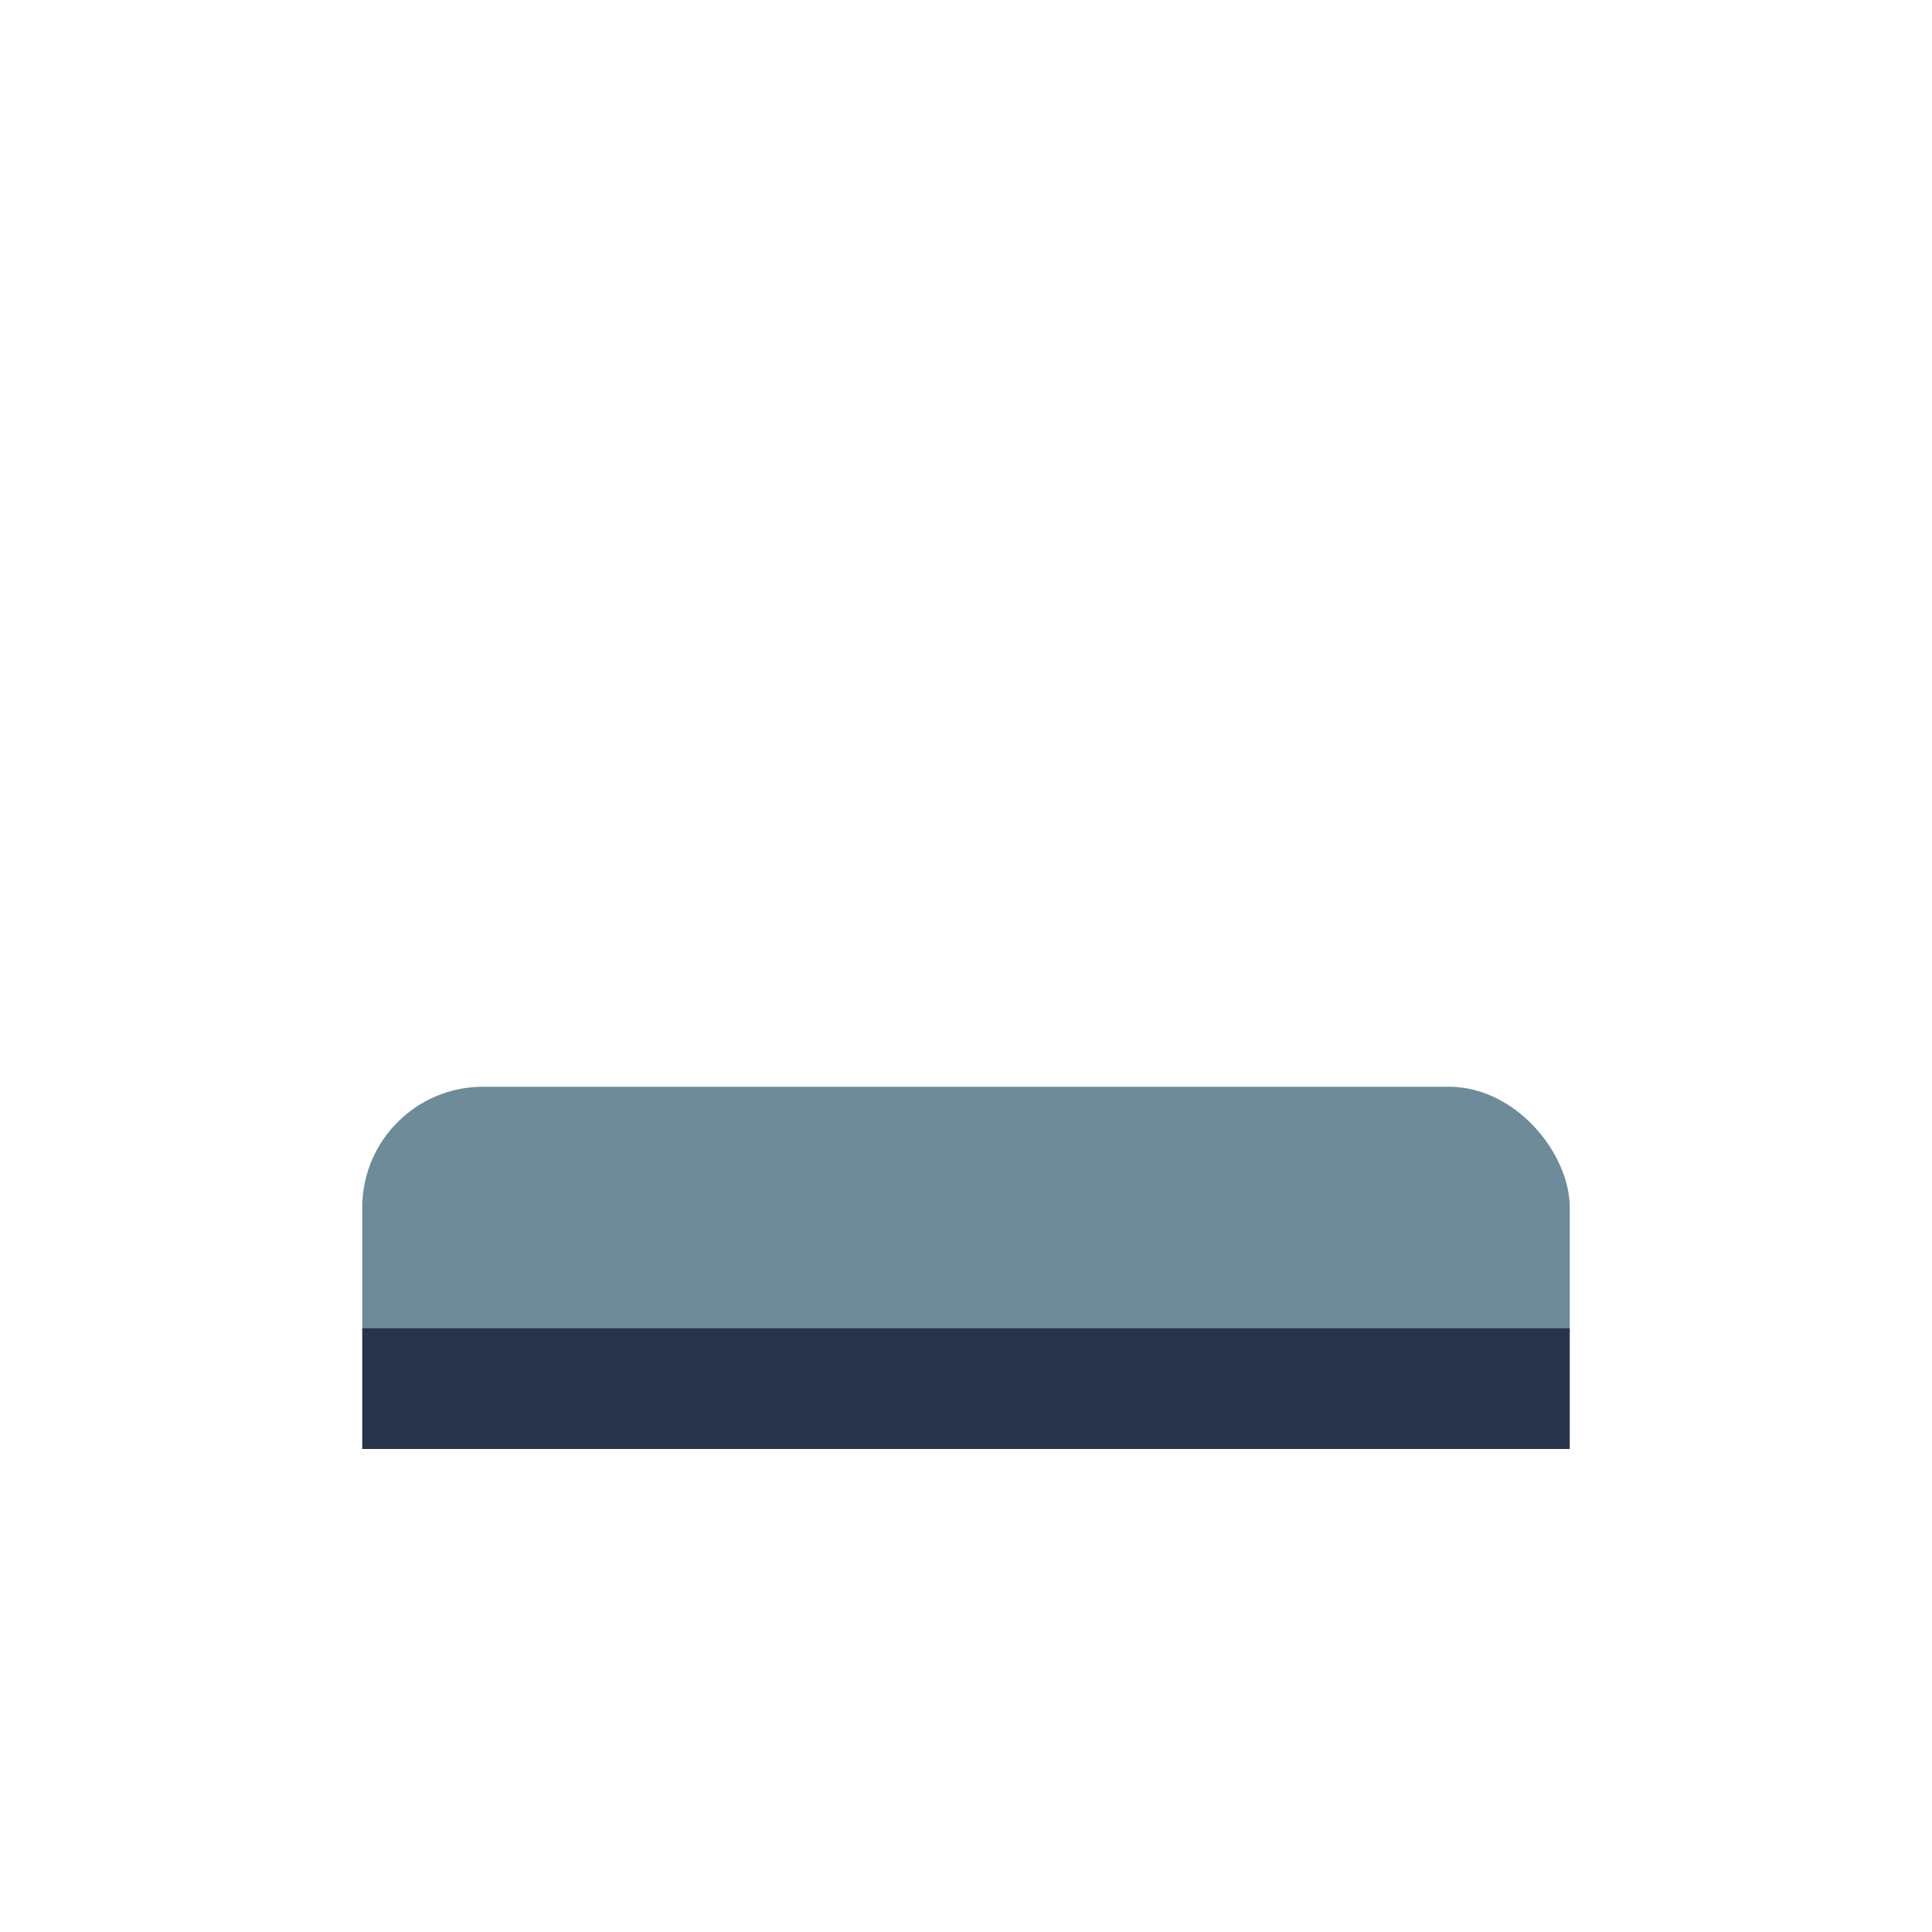
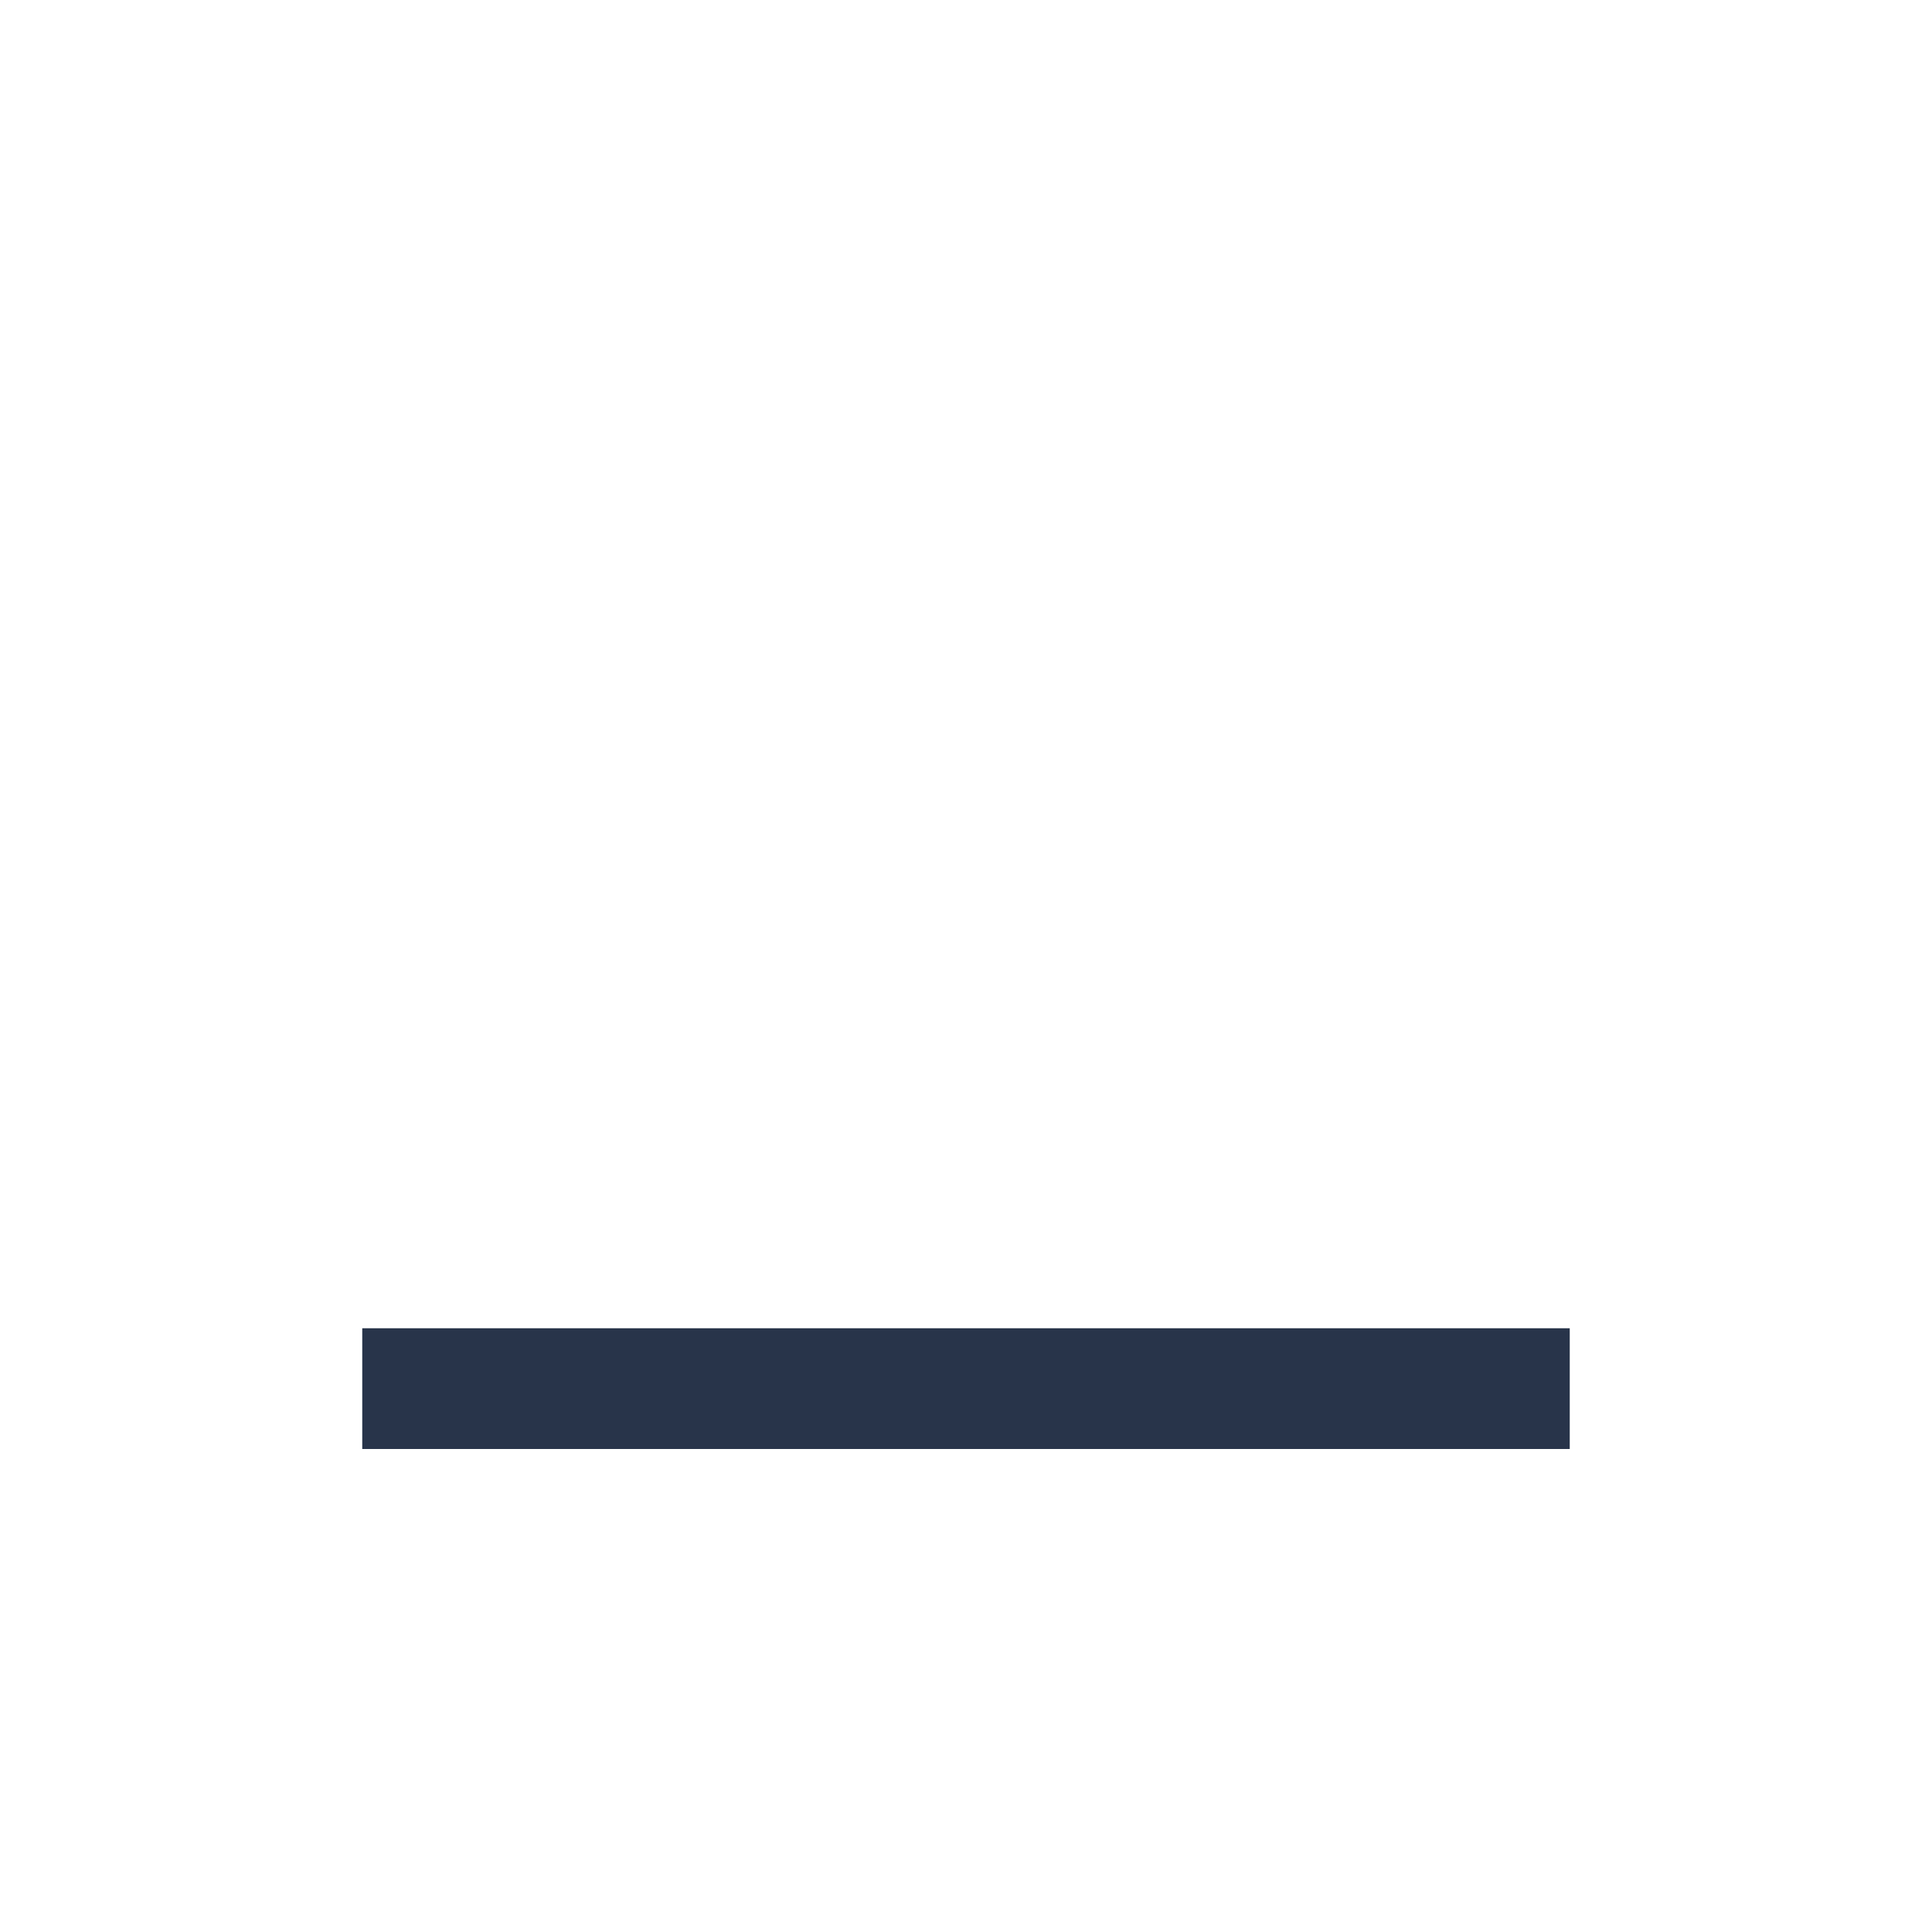
<svg xmlns="http://www.w3.org/2000/svg" width="32" height="32" viewBox="0 0 32 32">
-   <rect x="6" y="18" width="20" height="6" rx="2" fill="#6D8B99" />
  <rect x="6" y="22" width="20" height="2" fill="#28344A" />
</svg>